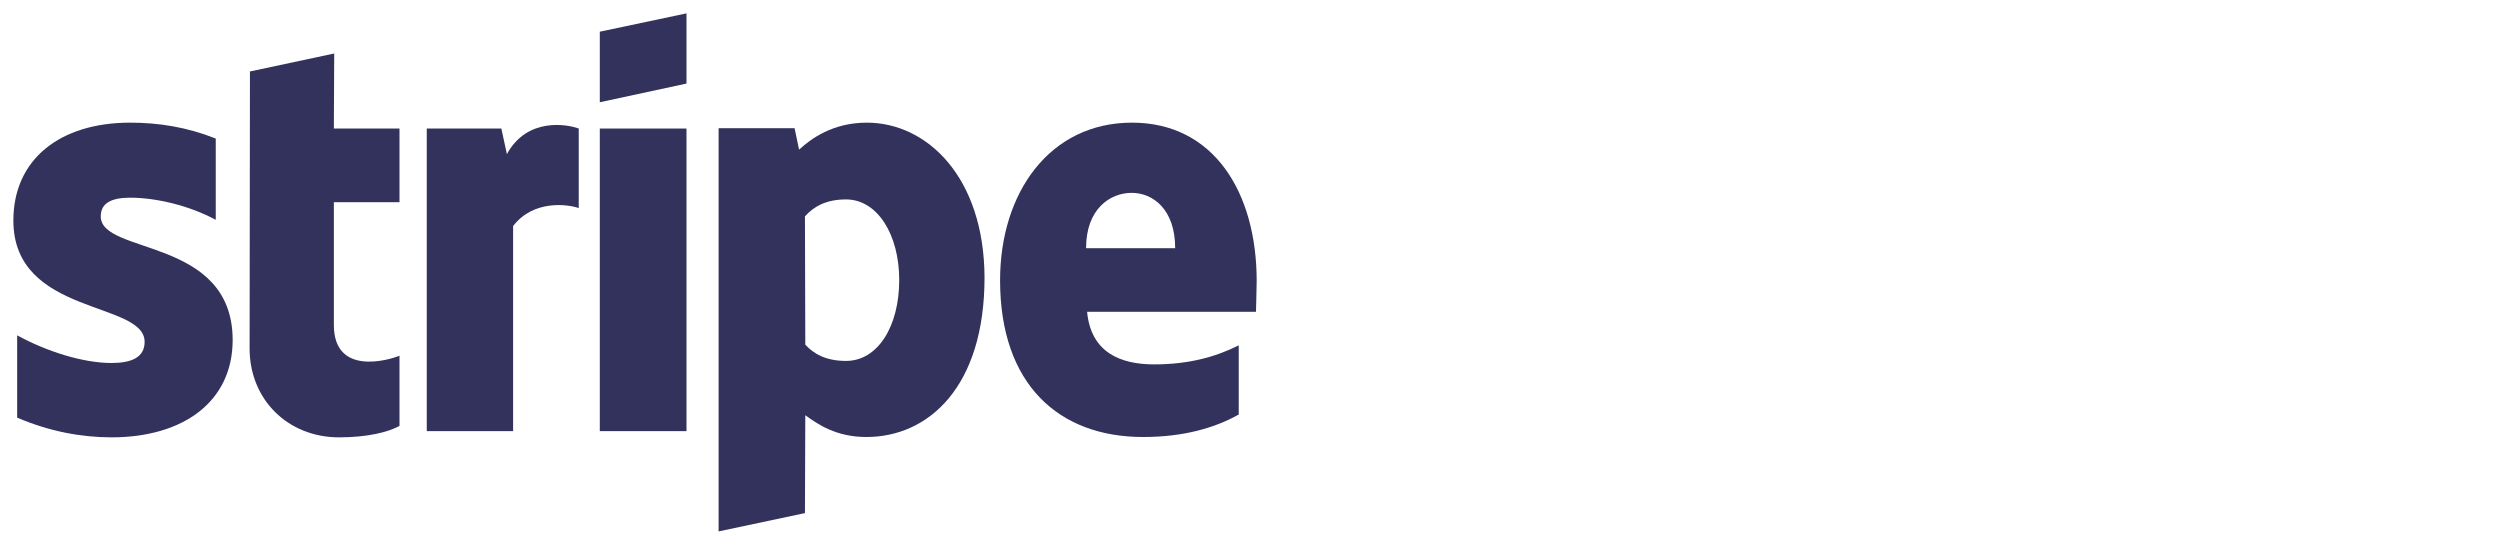
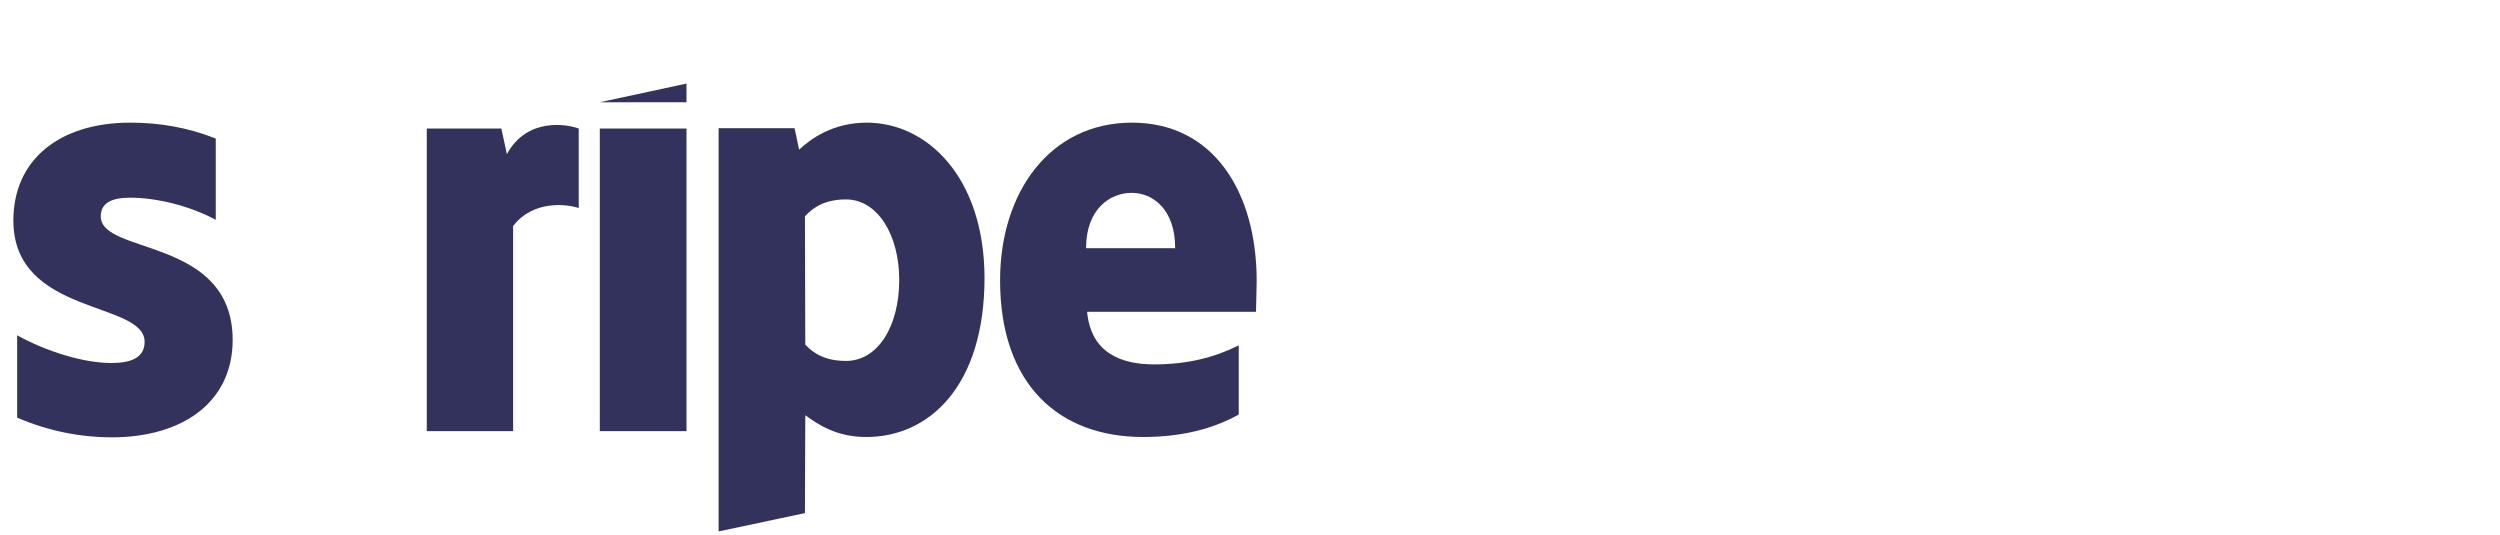
<svg xmlns="http://www.w3.org/2000/svg" width="187" height="40" viewBox="0 0 187 40" fill="none">
  <path fill-rule="evenodd" clip-rule="evenodd" d="M94 21.022C94 14.399 90.797 9.174 84.674 9.174C78.526 9.174 74.806 14.399 74.806 20.97C74.806 28.756 79.198 32.688 85.501 32.688C88.575 32.688 90.9 31.99 92.657 31.007V25.833C90.9 26.712 88.885 27.256 86.328 27.256C83.822 27.256 81.6 26.376 81.316 23.324H93.948C93.948 22.988 94 21.642 94 21.022ZM81.238 18.564C81.238 15.641 83.021 14.425 84.648 14.425C86.224 14.425 87.903 15.641 87.903 18.564H81.238Z" fill="#32325D" />
  <path fill-rule="evenodd" clip-rule="evenodd" d="M64.834 9.174C62.302 9.174 60.675 10.364 59.771 11.192L59.435 9.588H53.752V39.75L60.21 38.379L60.236 31.058C61.166 31.731 62.535 32.688 64.808 32.688C69.432 32.688 73.643 28.963 73.643 20.763C73.617 13.261 69.355 9.174 64.834 9.174ZM63.284 26.997C61.76 26.997 60.856 26.454 60.236 25.781L60.21 16.184C60.881 15.434 61.811 14.917 63.284 14.917C65.635 14.917 67.262 17.555 67.262 20.944C67.262 24.41 65.661 26.997 63.284 26.997Z" fill="#32325D" />
-   <path fill-rule="evenodd" clip-rule="evenodd" d="M44.865 7.648L51.349 6.251V1L44.865 2.371V7.648Z" fill="#32325D" />
+   <path fill-rule="evenodd" clip-rule="evenodd" d="M44.865 7.648L51.349 6.251V1V7.648Z" fill="#32325D" />
  <path d="M51.349 9.615H44.865V32.249H51.349V9.615Z" fill="#32325D" />
  <path fill-rule="evenodd" clip-rule="evenodd" d="M37.915 11.529L37.502 9.614H31.922V32.249H38.38V16.909C39.905 14.917 42.488 15.28 43.289 15.564V9.614C42.462 9.304 39.44 8.735 37.915 11.529Z" fill="#32325D" />
-   <path fill-rule="evenodd" clip-rule="evenodd" d="M24.999 4.001L18.696 5.346L18.67 26.066C18.67 29.895 21.538 32.714 25.361 32.714C27.479 32.714 29.029 32.326 29.882 31.86V26.609C29.055 26.946 24.973 28.136 24.973 24.307V15.124H29.882V9.614H24.973L24.999 4.001Z" fill="#32325D" />
  <path fill-rule="evenodd" clip-rule="evenodd" d="M7.536 16.184C7.536 15.175 8.362 14.787 9.732 14.787C11.695 14.787 14.175 15.383 16.138 16.443V10.364C13.994 9.51 11.876 9.174 9.732 9.174C4.487 9.174 1 11.916 1 16.495C1 23.634 10.817 22.496 10.817 25.574C10.817 26.764 9.783 27.152 8.337 27.152C6.192 27.152 3.454 26.273 1.284 25.083V31.239C3.687 32.274 6.115 32.714 8.337 32.714C13.71 32.714 17.404 30.049 17.404 25.419C17.378 17.711 7.536 19.082 7.536 16.184Z" fill="#32325D" />
</svg>